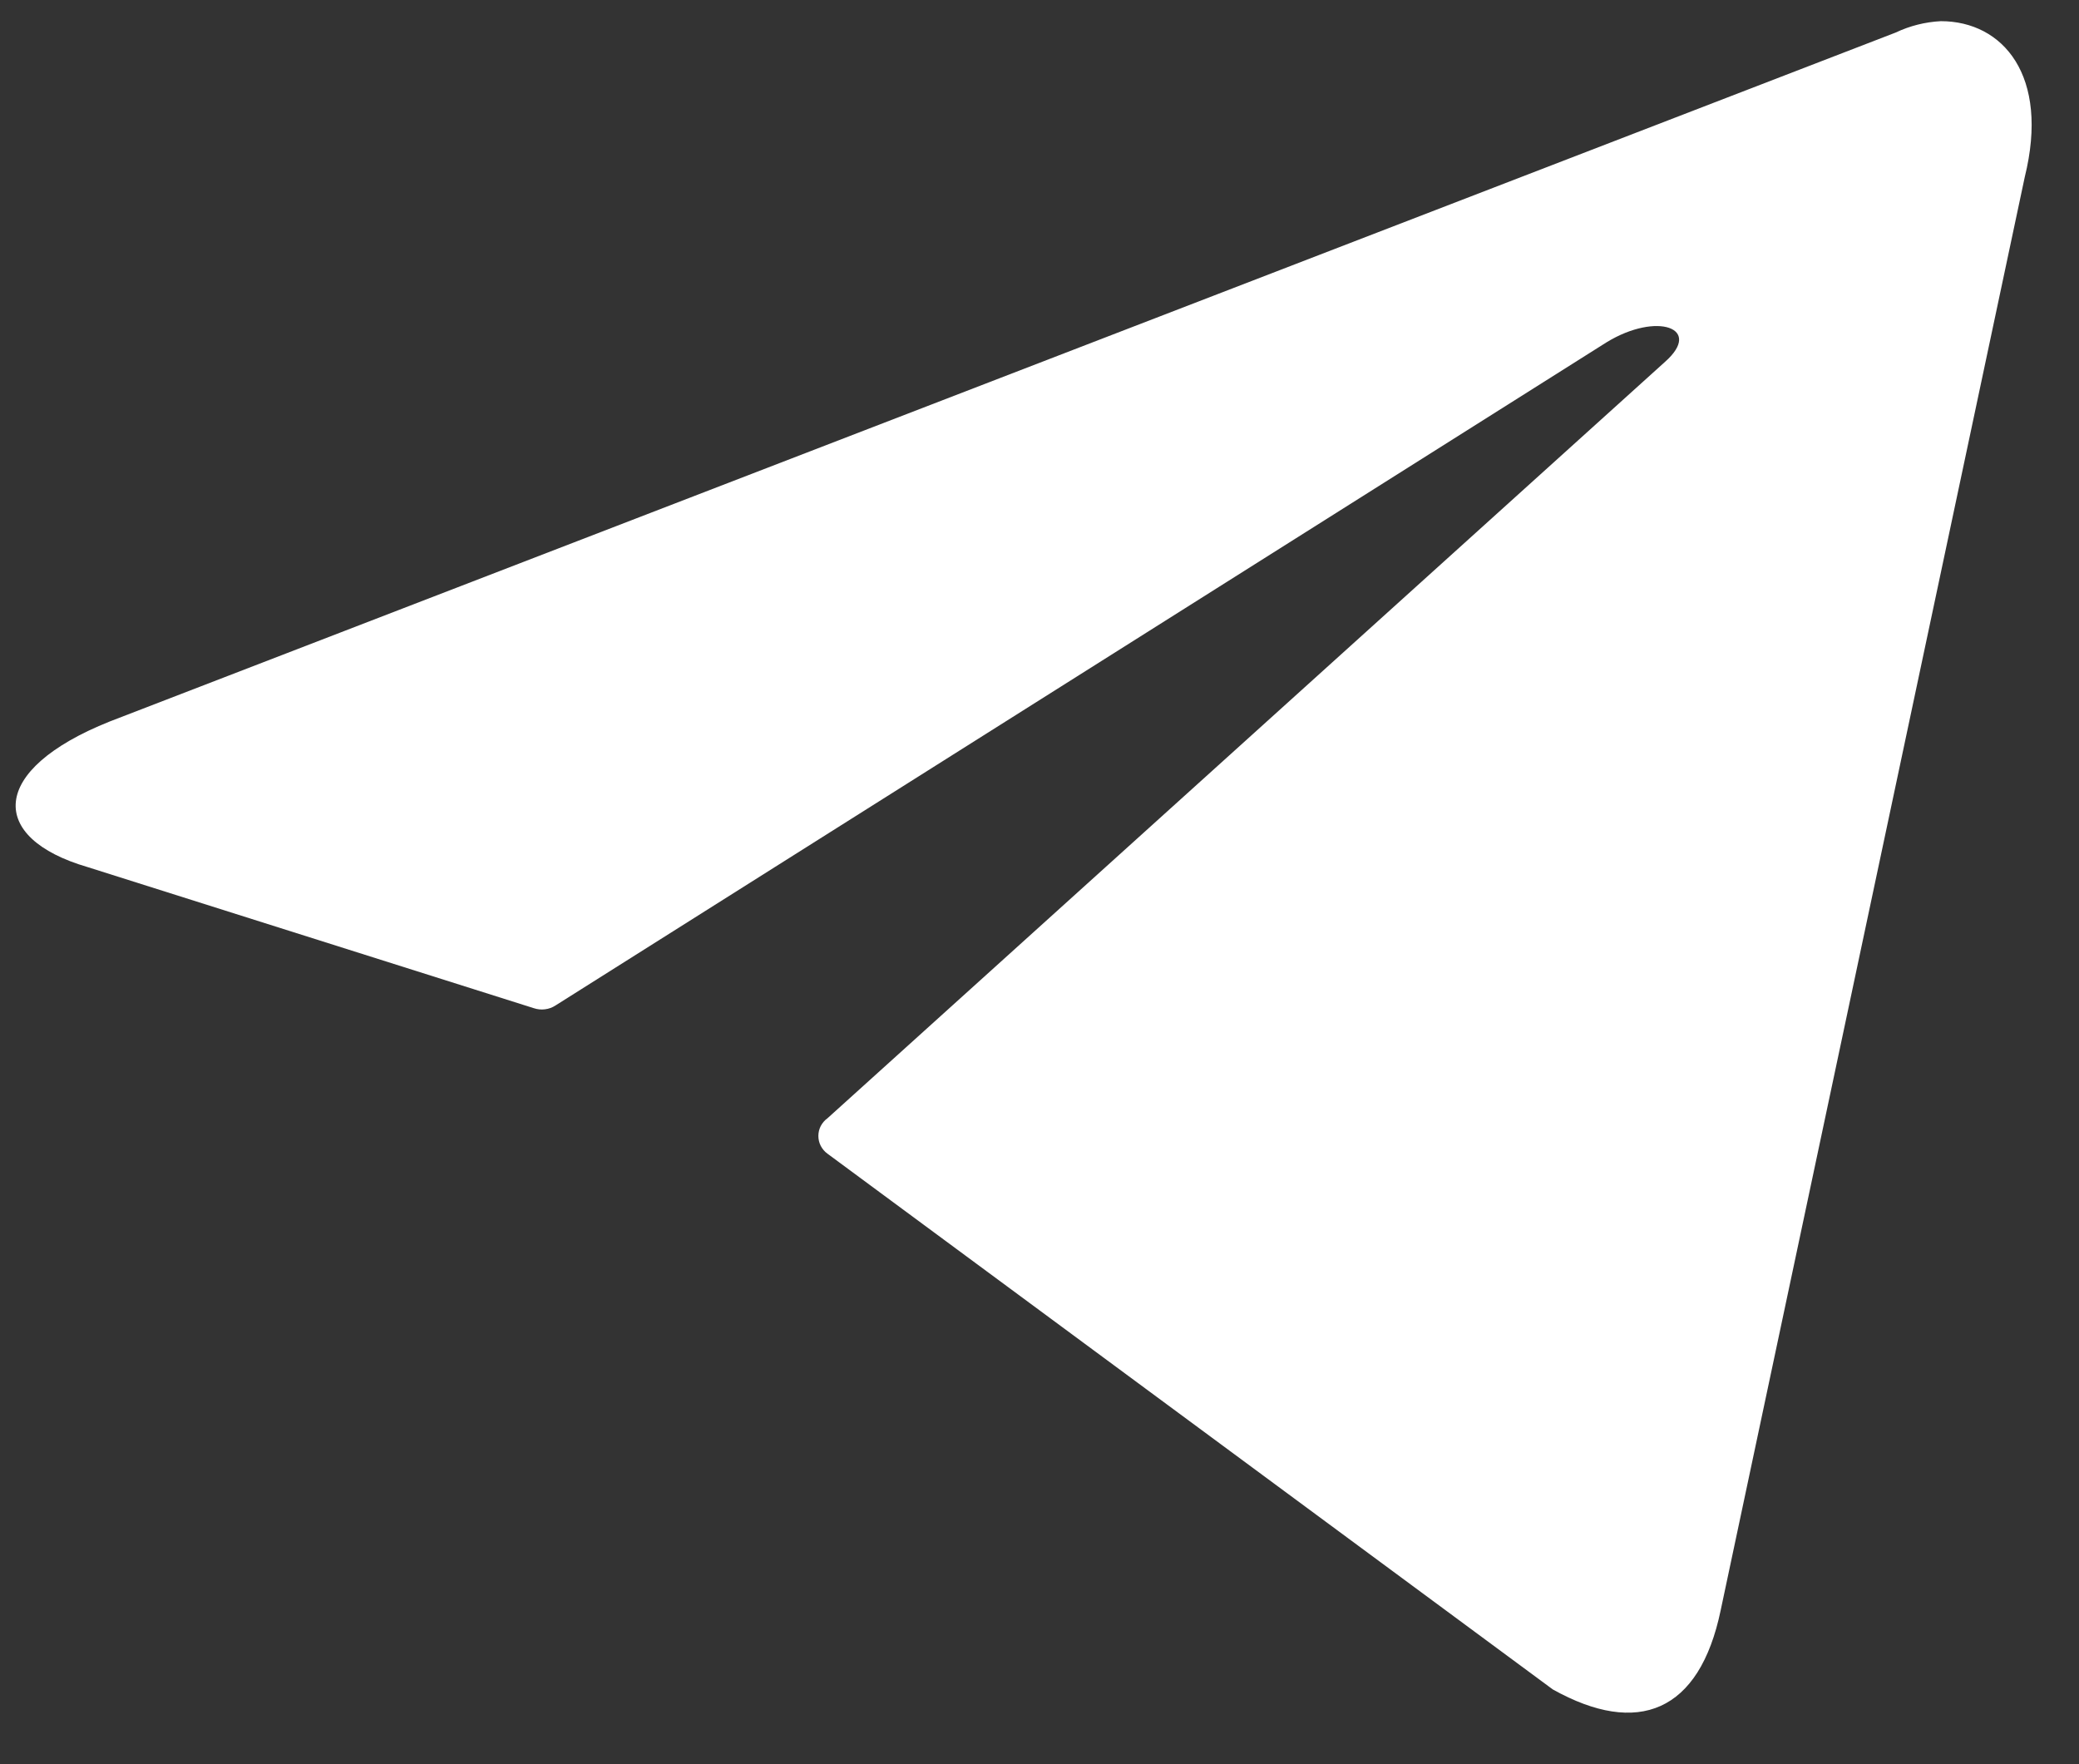
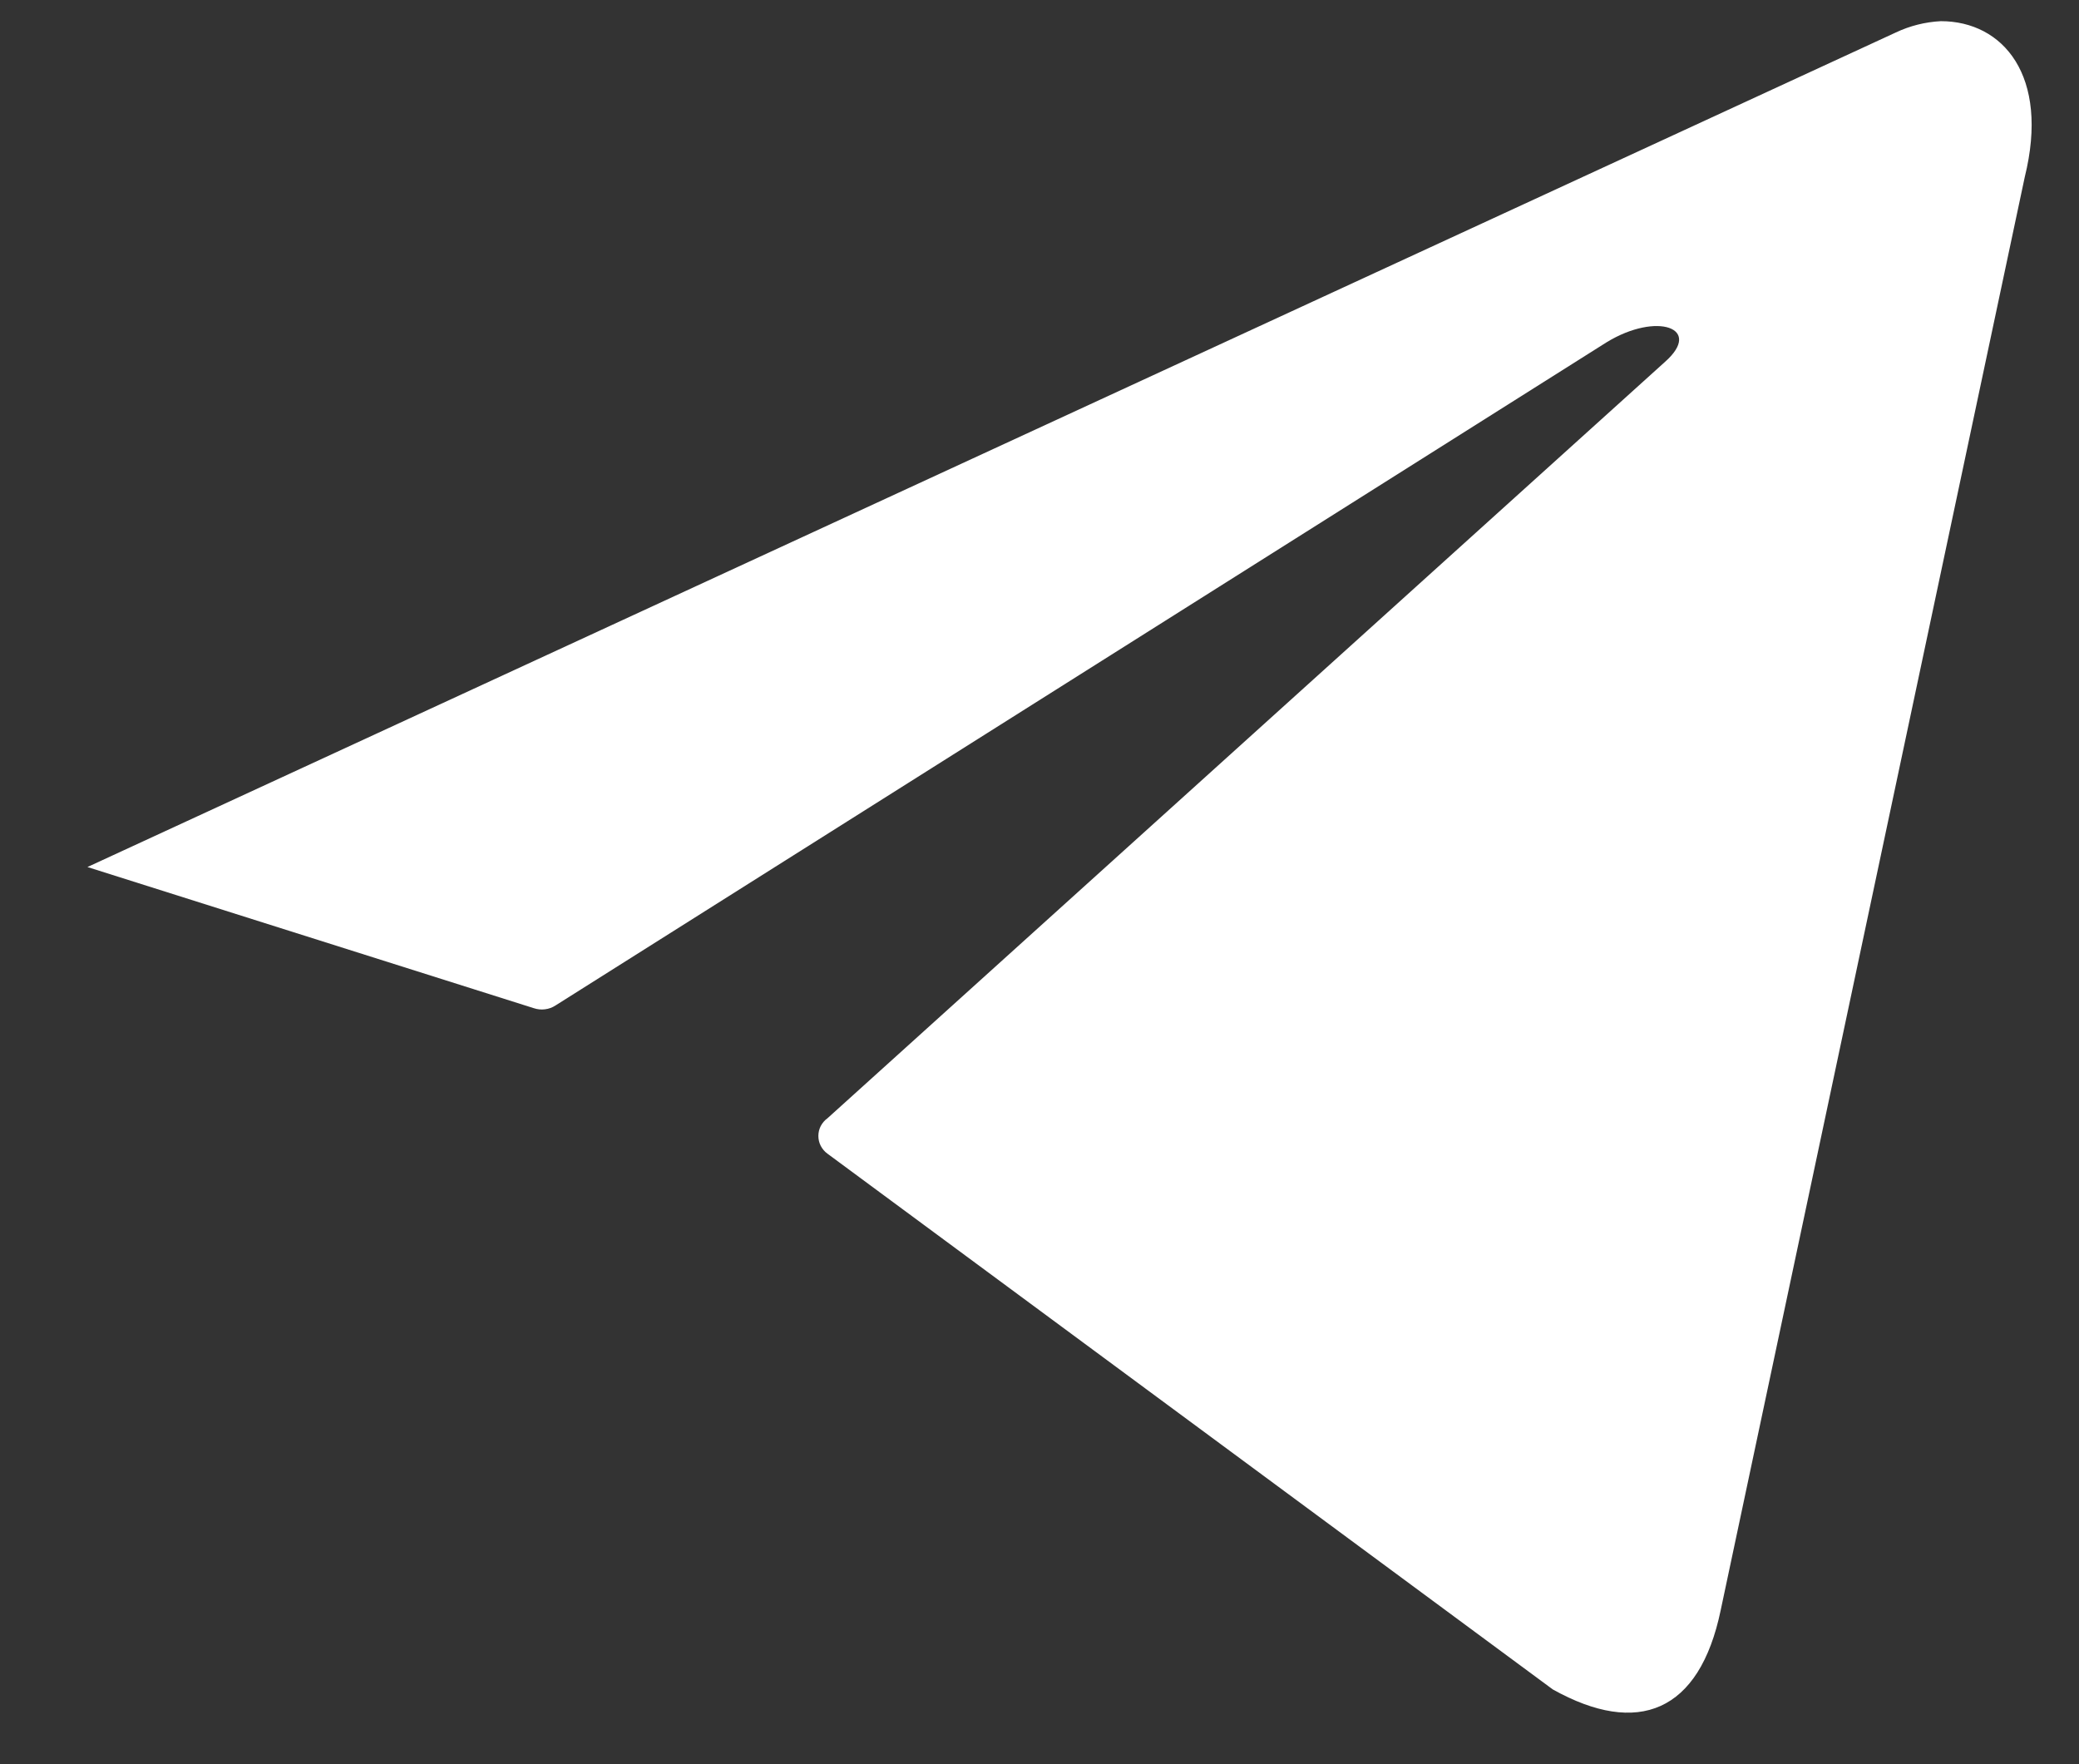
<svg xmlns="http://www.w3.org/2000/svg" width="33" height="28" viewBox="0 0 33 28" fill="none">
  <rect x="0" y="0" width="33" height="28" fill="#333333" stroke="none" />
-   <path d="M30.807 0.336C31.793 0.336 32.537 1.201 32.139 2.81L27.312 25.559C26.975 27.177 25.997 27.566 24.648 26.814L13.135 18.311C13.09 18.279 13.054 18.236 13.028 18.187C13.003 18.139 12.99 18.084 12.99 18.029C12.99 17.974 13.003 17.92 13.028 17.871C13.054 17.823 13.09 17.78 13.135 17.748L26.43 5.742C27.035 5.206 26.3 4.946 25.504 5.431L8.818 15.958C8.768 15.991 8.71 16.012 8.65 16.019C8.59 16.027 8.529 16.02 8.472 16.001L1.388 13.761C-0.186 13.302 -0.186 12.221 1.742 11.451L30.089 0.517C30.314 0.41 30.558 0.349 30.807 0.336Z" fill="white" />
+   <path d="M30.807 0.336C31.793 0.336 32.537 1.201 32.139 2.81L27.312 25.559C26.975 27.177 25.997 27.566 24.648 26.814L13.135 18.311C13.09 18.279 13.054 18.236 13.028 18.187C13.003 18.139 12.99 18.084 12.99 18.029C12.99 17.974 13.003 17.92 13.028 17.871C13.054 17.823 13.09 17.78 13.135 17.748L26.43 5.742C27.035 5.206 26.3 4.946 25.504 5.431L8.818 15.958C8.768 15.991 8.71 16.012 8.65 16.019C8.59 16.027 8.529 16.02 8.472 16.001L1.388 13.761L30.089 0.517C30.314 0.41 30.558 0.349 30.807 0.336Z" fill="white" />
</svg>